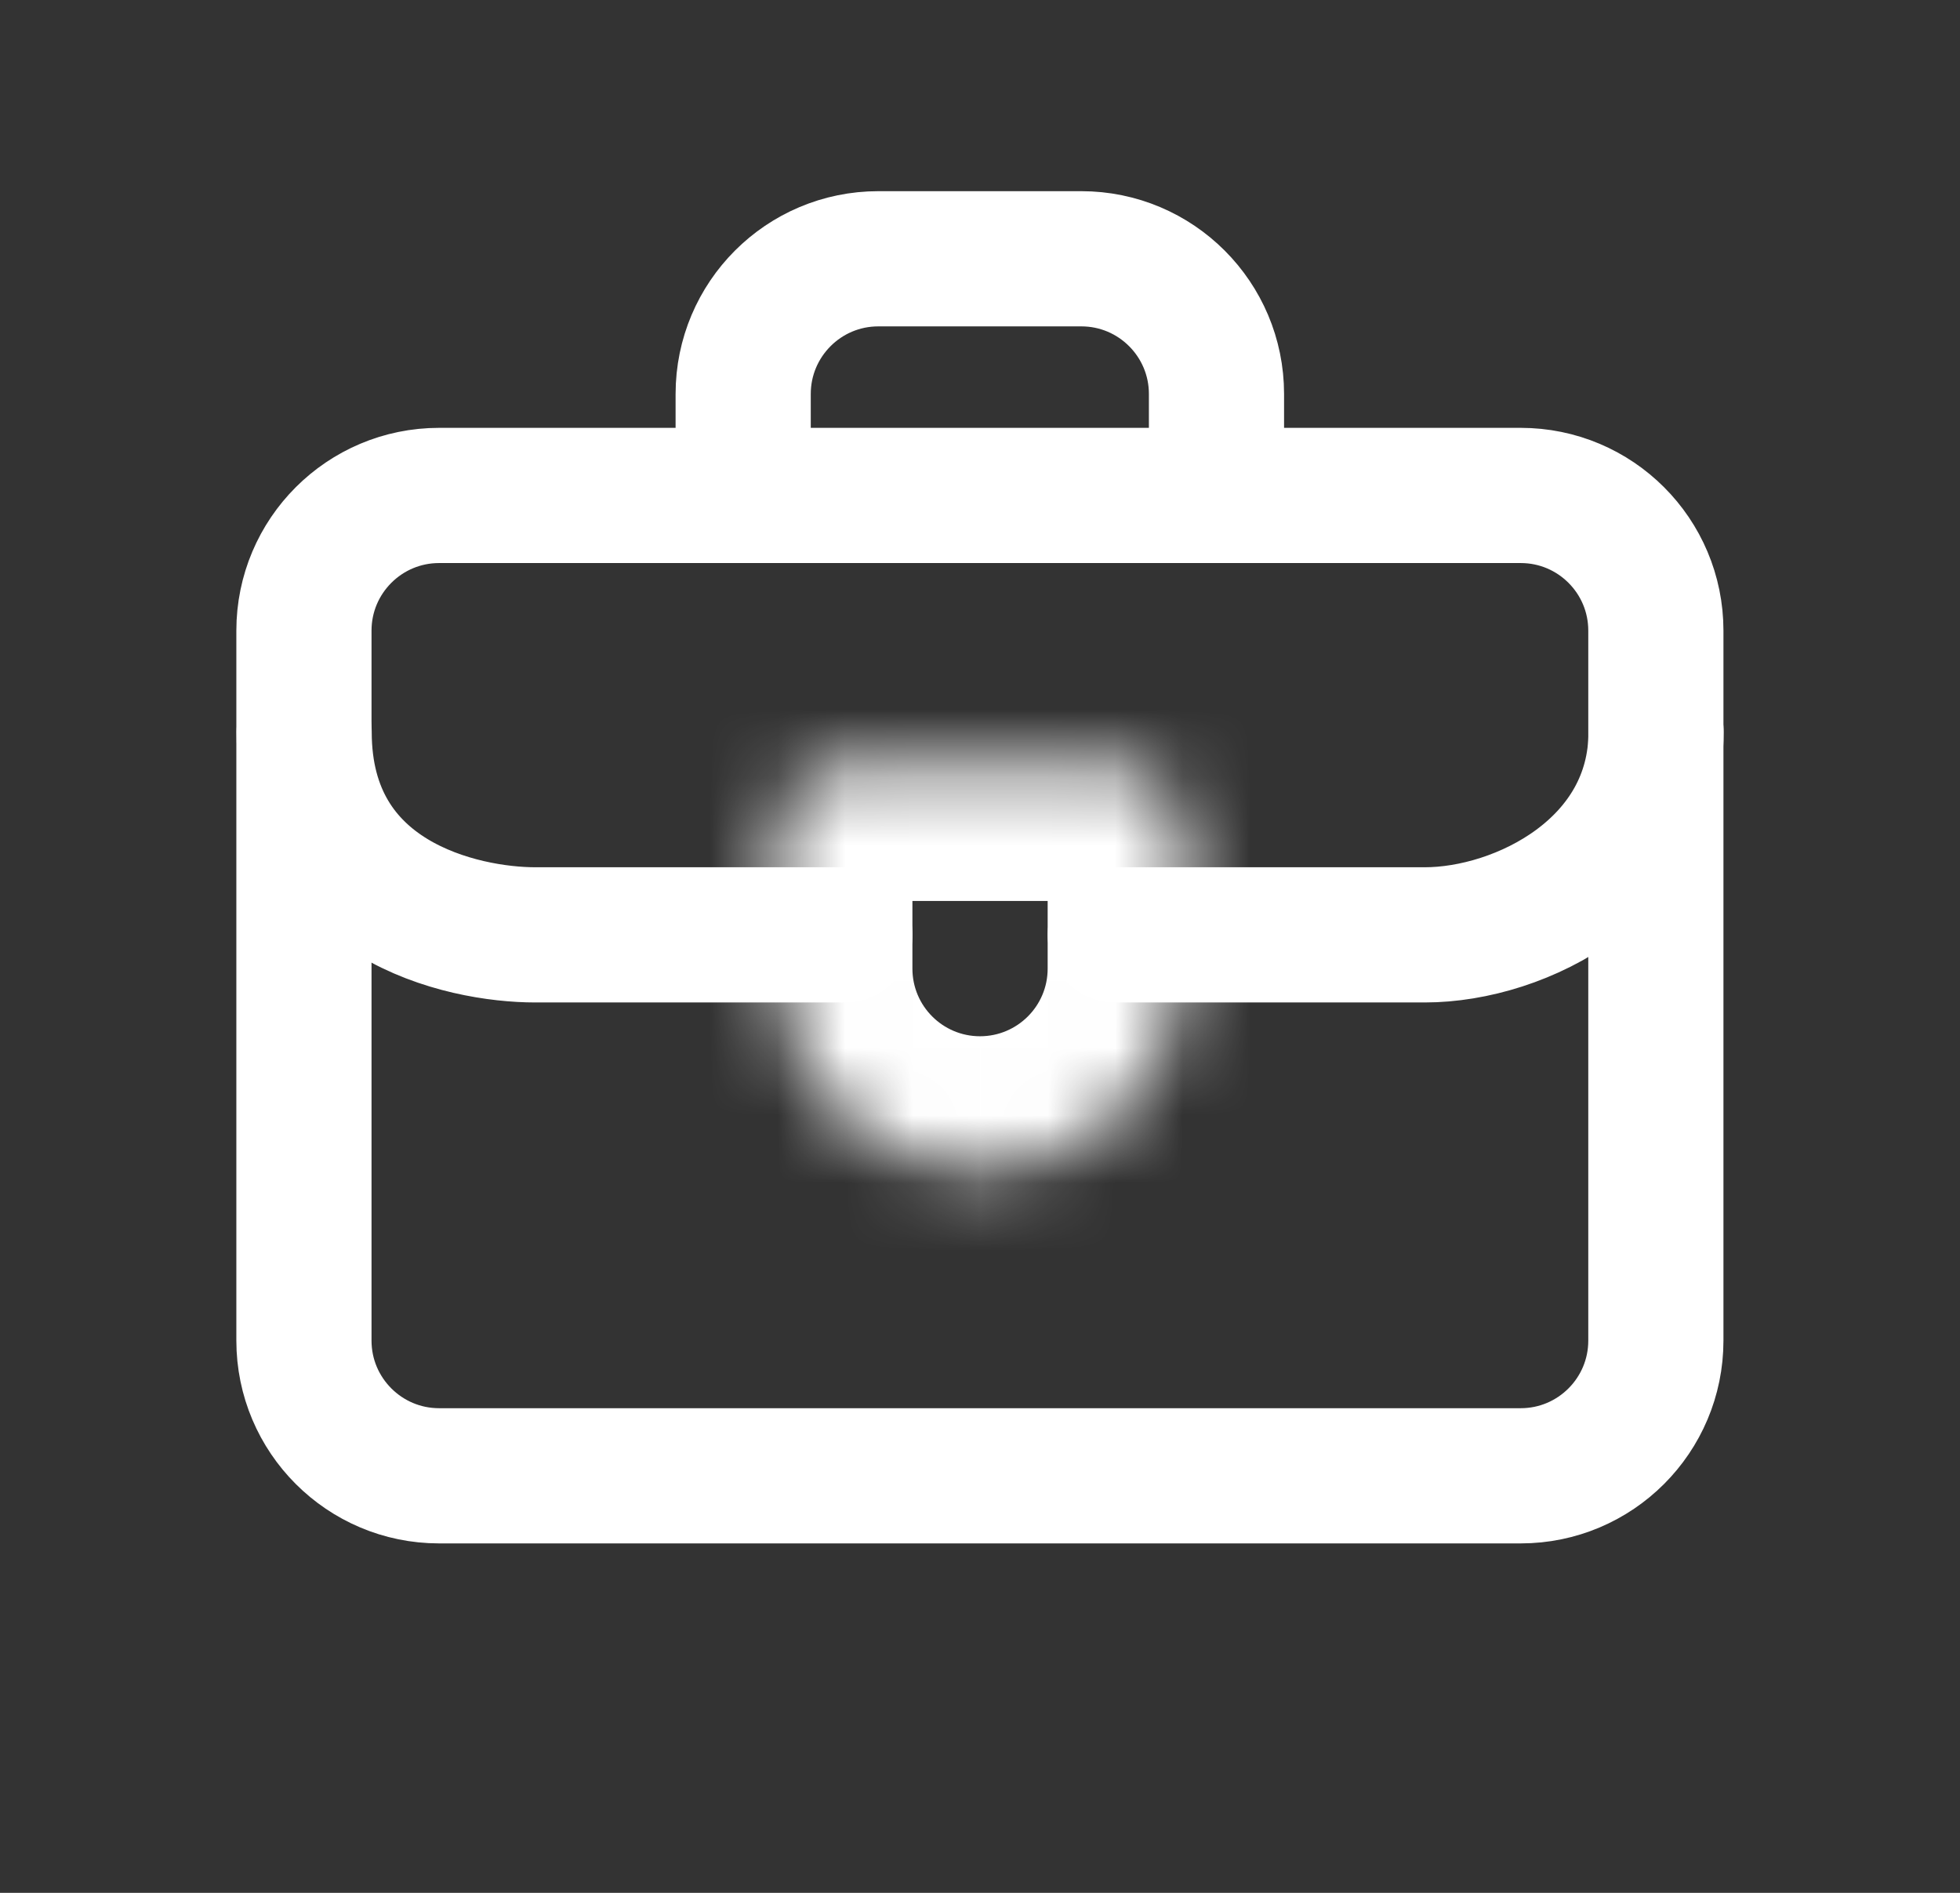
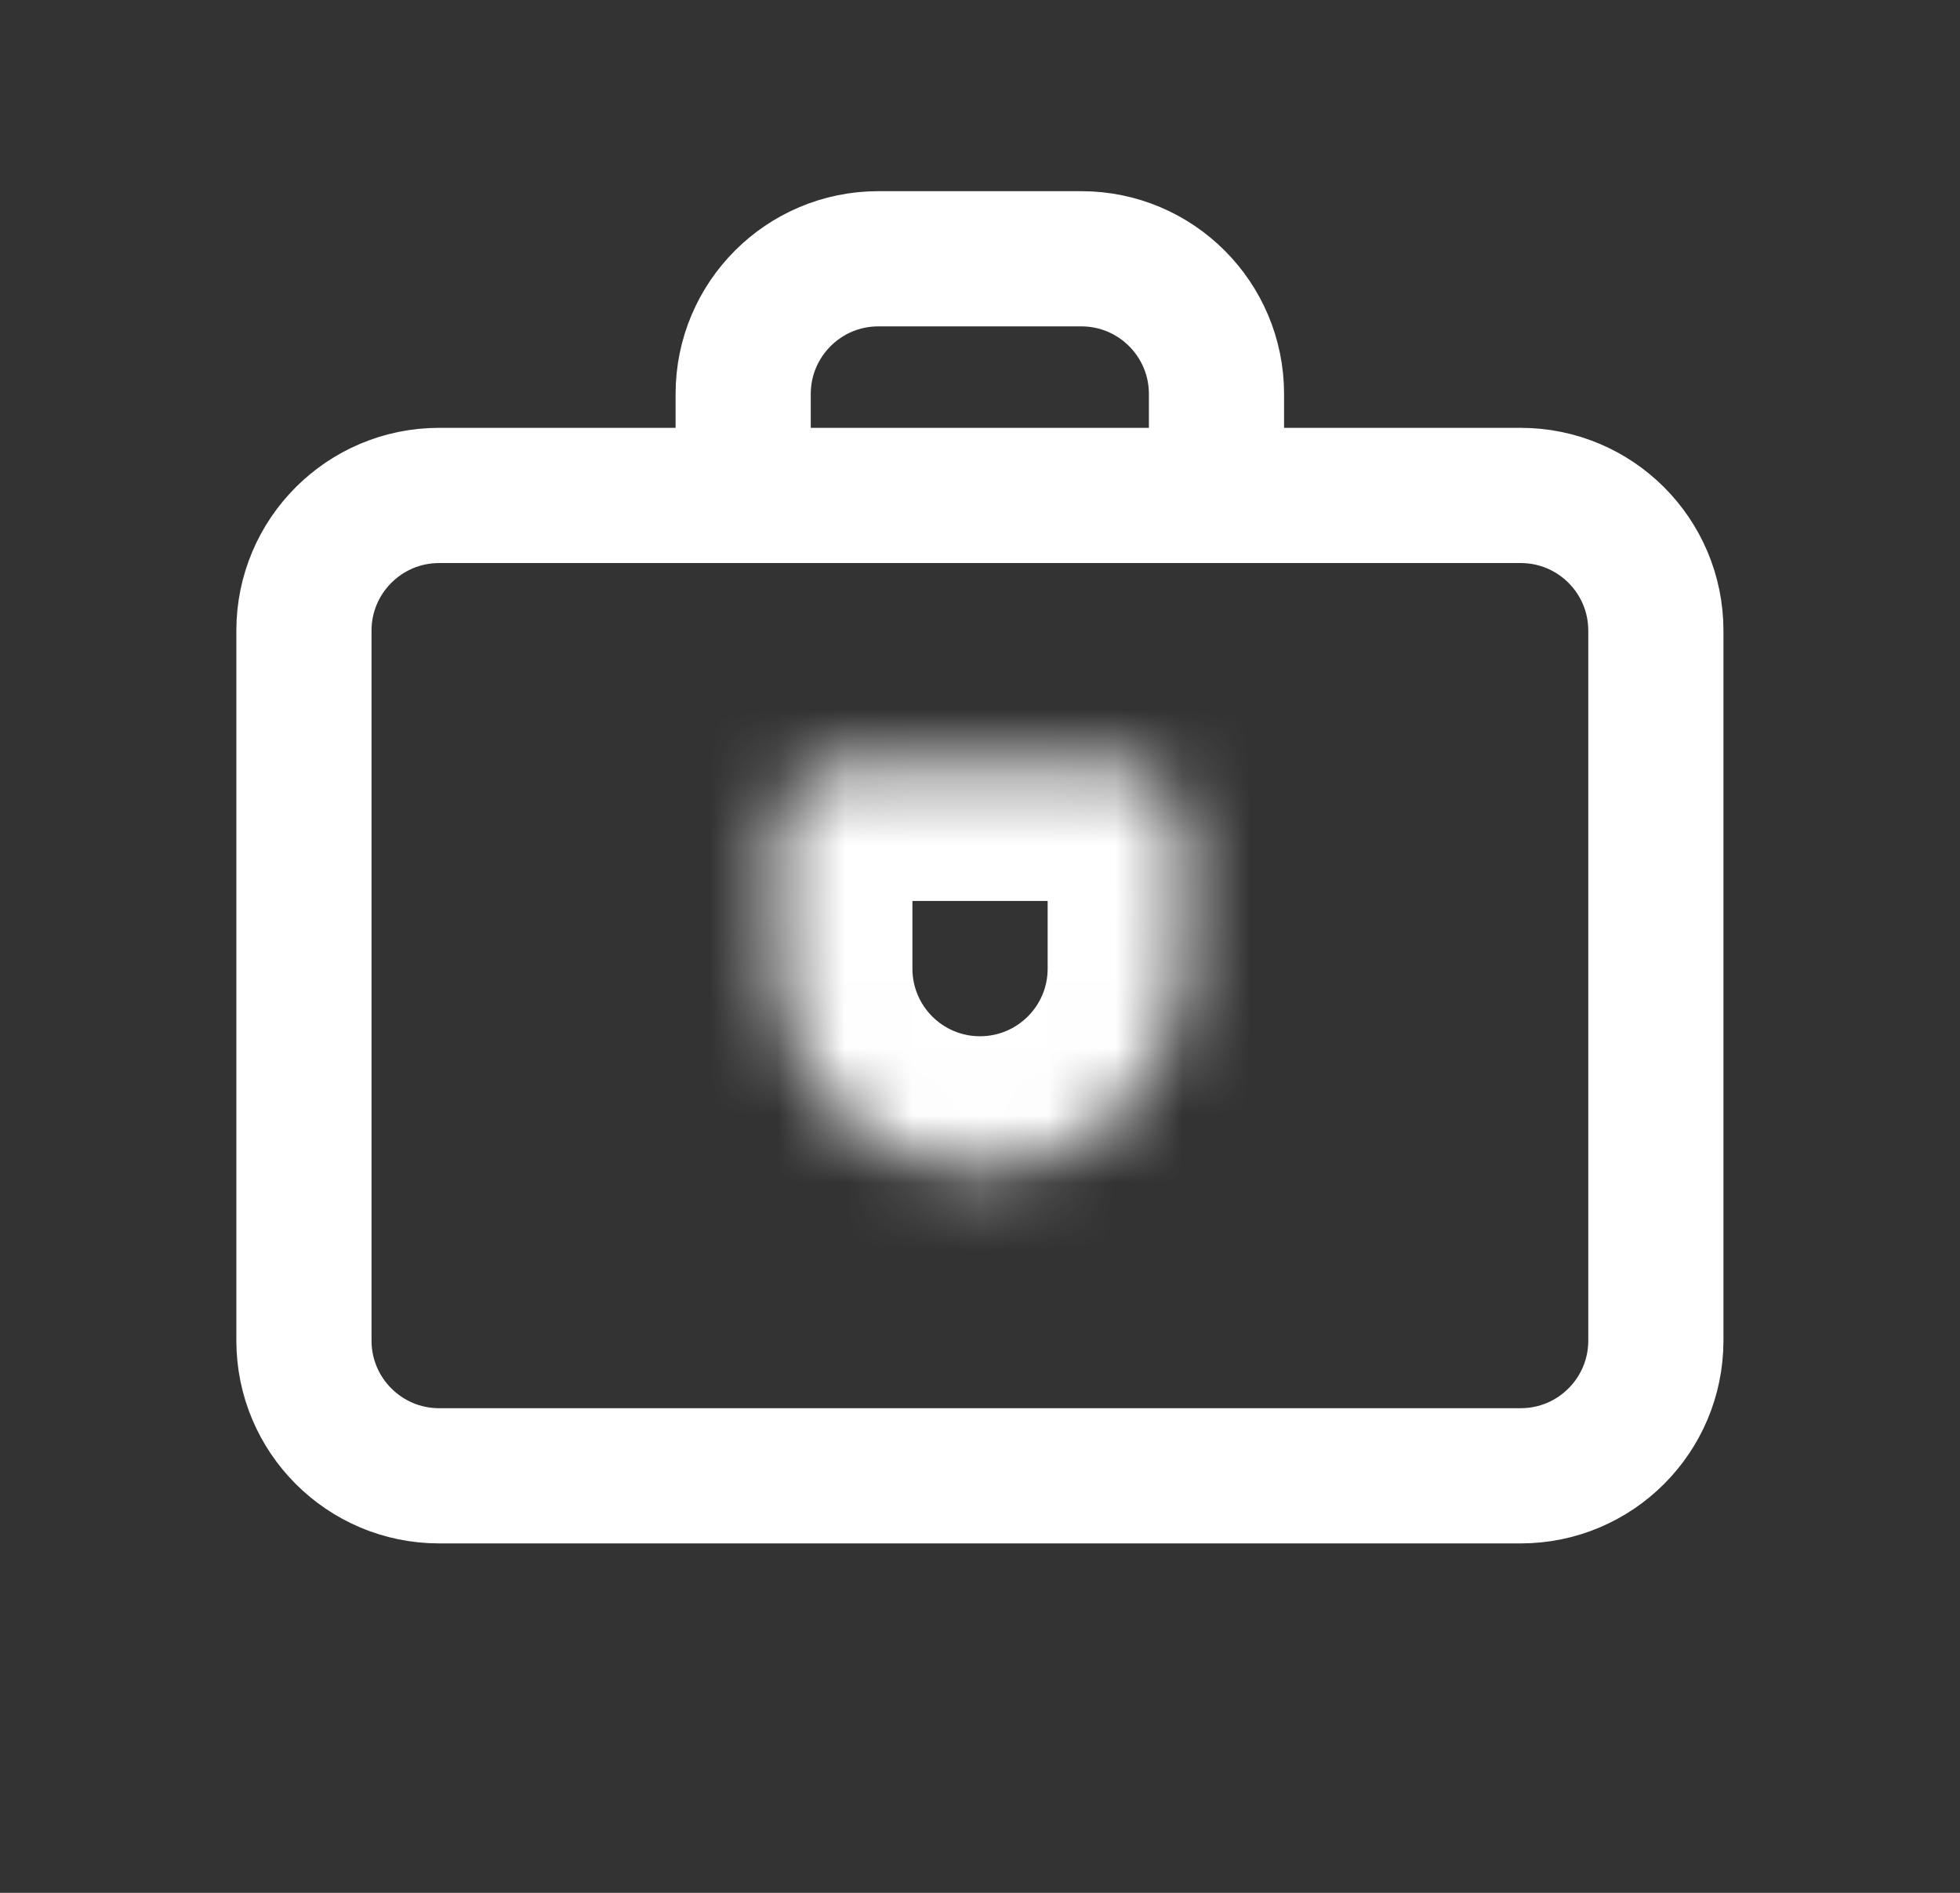
<svg xmlns="http://www.w3.org/2000/svg" width="29" height="28" viewBox="0 0 29 28" fill="none">
  <rect x="0" y="0" width="29" height="28" fill="#333333" stroke="none" />
  <path d="M10.996 7.329H6.497C5.393 7.329 4.497 8.224 4.497 9.329V16.33V19.831C4.497 20.935 5.393 21.831 6.497 21.831H22.5C23.605 21.831 24.5 20.935 24.5 19.831L24.5 16.83V13.06V9.329C24.5 8.224 23.605 7.329 22.5 7.329H17.999M10.996 7.329V5.828C10.996 4.724 11.891 3.828 12.996 3.828H15.999C17.104 3.828 17.999 4.724 17.999 5.828V7.329M10.996 7.329H17.999" stroke="white" stroke-width="2" stroke-linecap="round" stroke-linejoin="round" />
-   <path d="M4.5 10.828C4.5 13.328 6.842 13.829 7.921 13.829C8.346 13.829 10.255 13.829 12.501 13.829M24.503 10.828C24.503 12.828 22.502 13.829 21.081 13.829C20.542 13.829 18.673 13.829 16.502 13.829" stroke="white" stroke-width="2" stroke-linecap="round" stroke-linejoin="round" />
  <mask id="path-3-inside-1_7497_18208" fill="white">
    <path d="M11.5 12.328C11.5 11.776 11.948 11.328 12.5 11.328H16.501C17.053 11.328 17.501 11.776 17.501 12.328V14.329C17.501 15.986 16.157 17.329 14.5 17.329C12.843 17.329 11.5 15.986 11.5 14.329V12.328Z" />
  </mask>
  <path d="M12.5 13.328H16.501V9.328H12.5V13.328ZM15.501 12.328V14.329H19.501V12.328H15.501ZM13.5 14.329V12.328H9.5V14.329H13.5ZM14.5 15.329C13.948 15.329 13.5 14.881 13.5 14.329H9.5C9.5 17.09 11.739 19.329 14.5 19.329V15.329ZM15.501 14.329C15.501 14.881 15.053 15.329 14.5 15.329V19.329C17.262 19.329 19.501 17.09 19.501 14.329H15.501ZM16.501 13.328C15.948 13.328 15.501 12.88 15.501 12.328H19.501C19.501 10.671 18.158 9.328 16.501 9.328V13.328ZM12.5 9.328C10.843 9.328 9.5 10.671 9.5 12.328H13.5C13.5 12.88 13.052 13.328 12.5 13.328V9.328Z" fill="white" mask="url(#path-3-inside-1_7497_18208)" />
</svg>